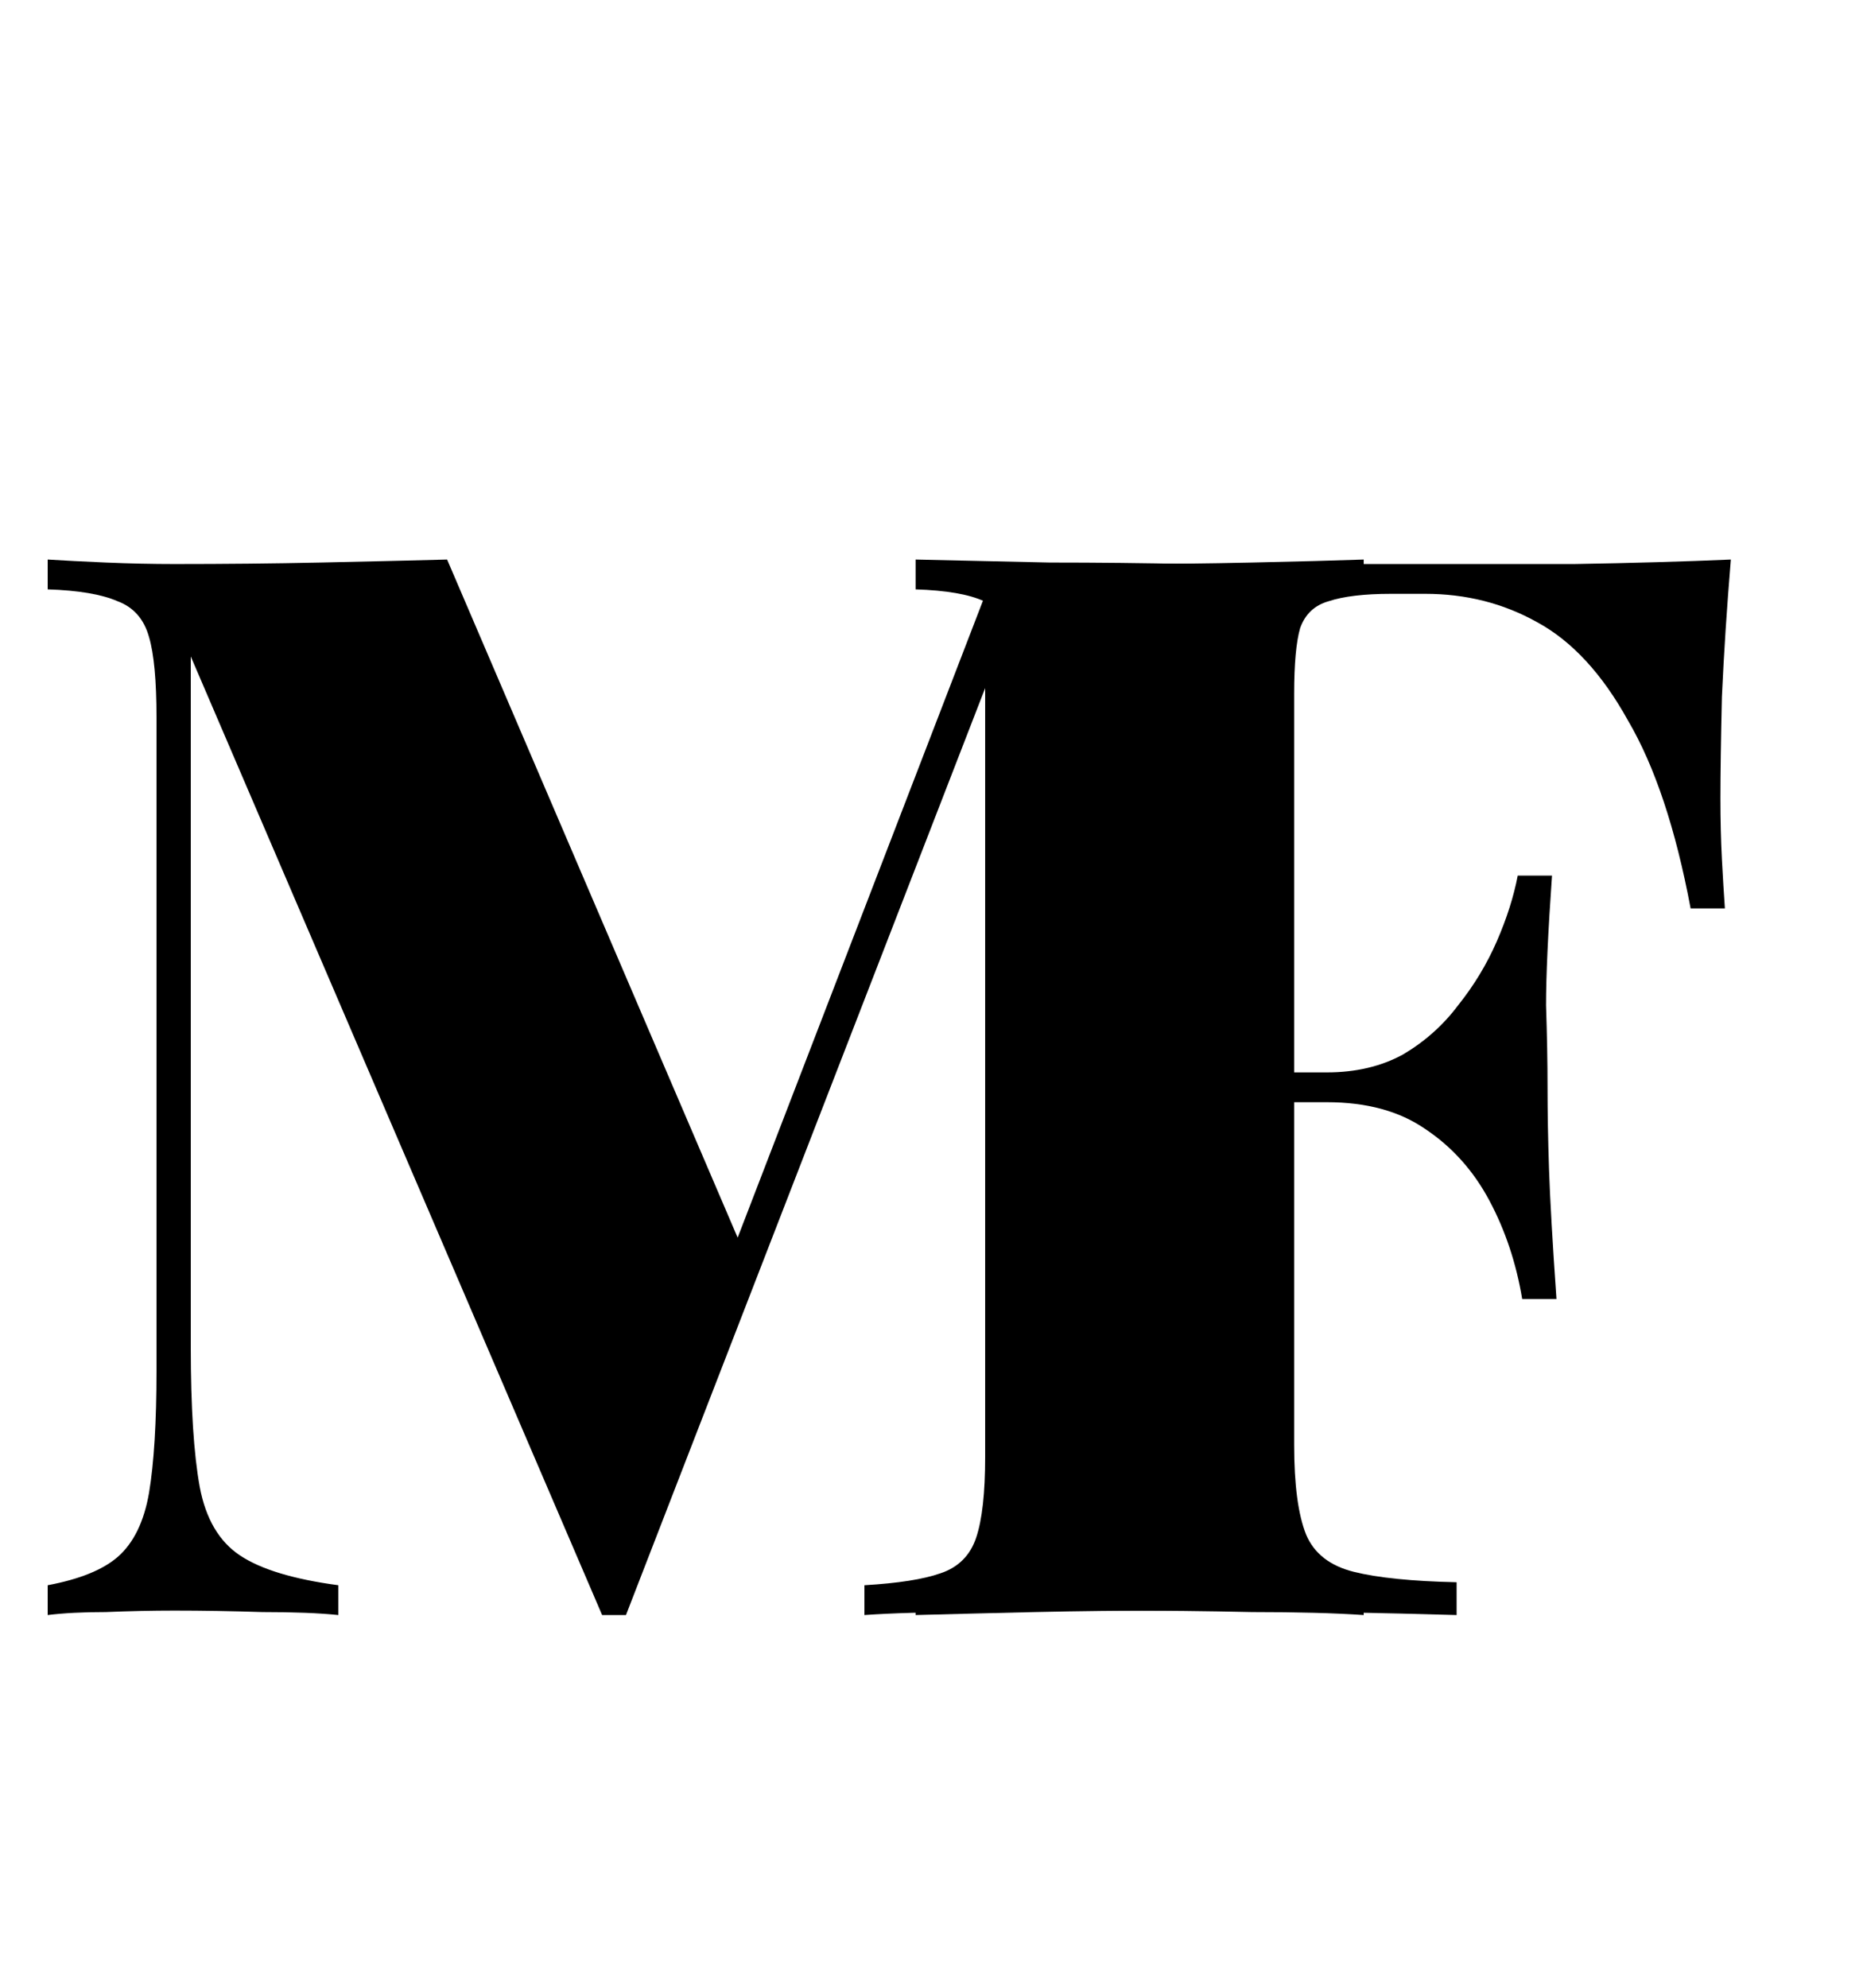
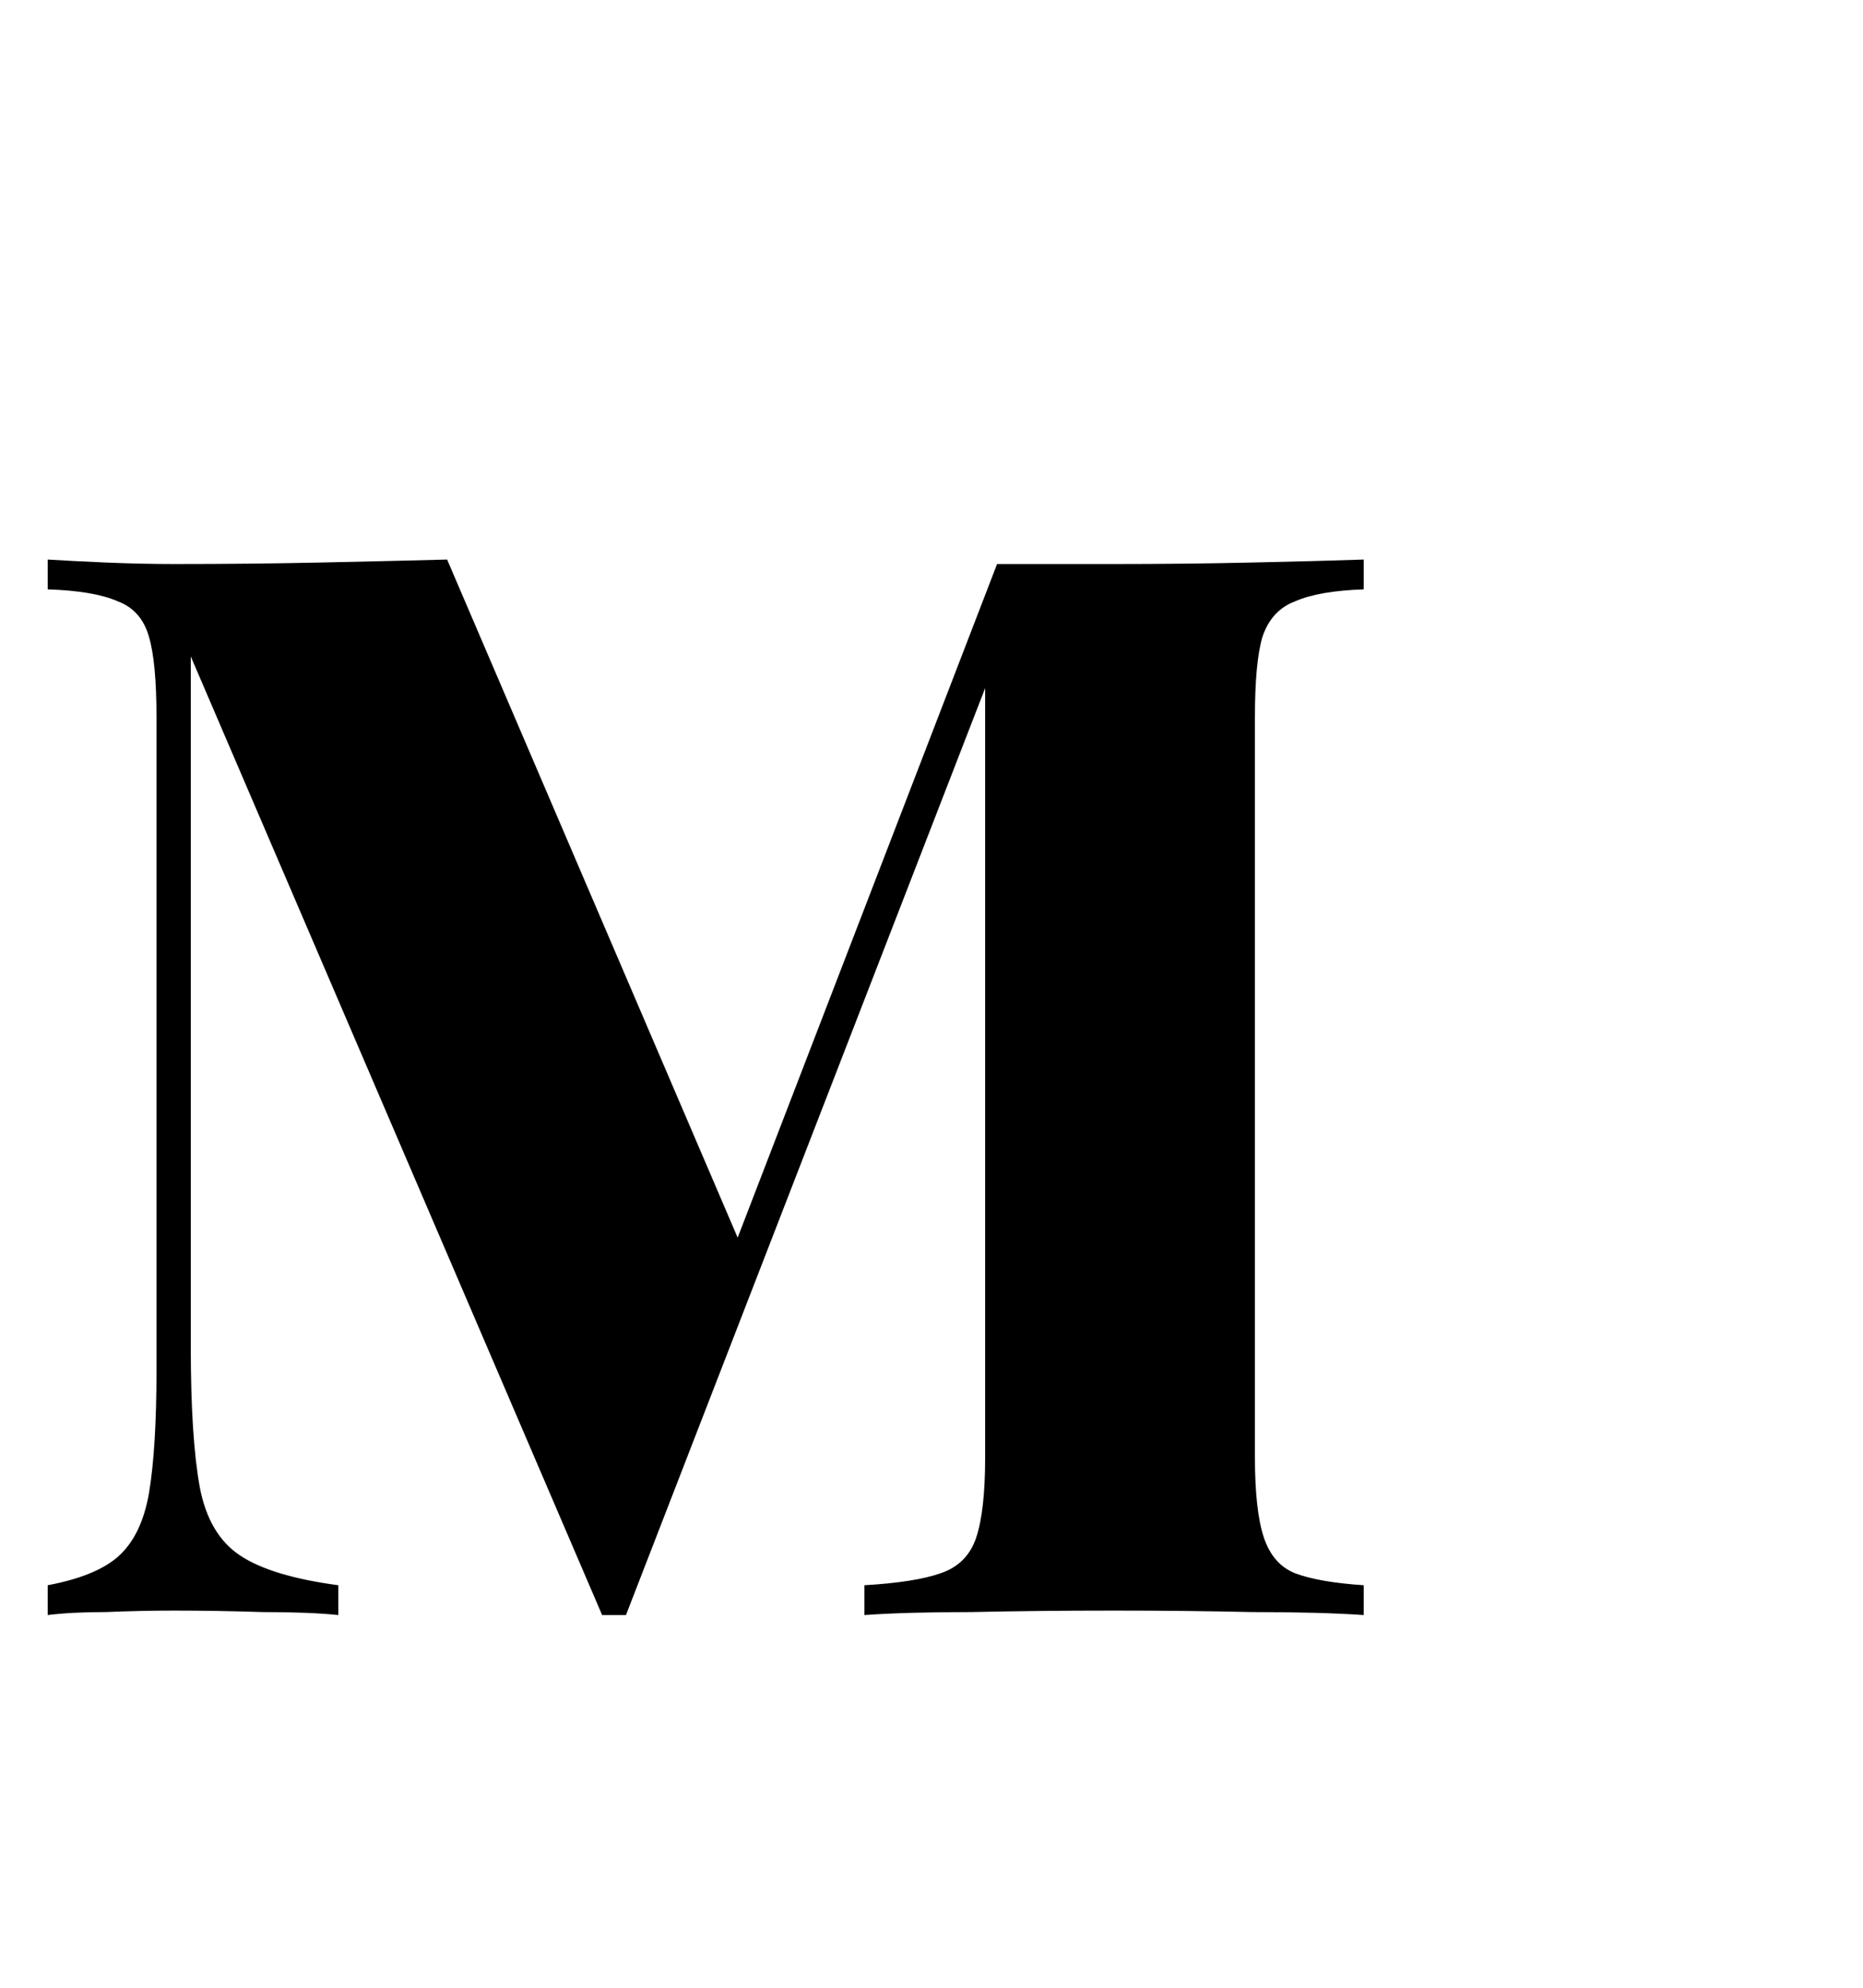
<svg xmlns="http://www.w3.org/2000/svg" fill="none" viewBox="0 0 15 16" height="16" width="15">
  <path fill="black" d="M10.98 4.504V4.744C10.74 4.752 10.556 4.784 10.428 4.84C10.3 4.888 10.212 4.984 10.164 5.128C10.124 5.264 10.104 5.48 10.104 5.776V11.728C10.104 12.016 10.128 12.232 10.176 12.376C10.224 12.52 10.308 12.616 10.428 12.664C10.556 12.712 10.74 12.744 10.98 12.76V13C10.748 12.984 10.448 12.976 10.08 12.976C9.72 12.968 9.352 12.964 8.976 12.964C8.568 12.964 8.184 12.968 7.824 12.976C7.472 12.976 7.184 12.984 6.96 13V12.76C7.232 12.744 7.436 12.712 7.572 12.664C7.716 12.616 7.812 12.52 7.86 12.376C7.908 12.232 7.932 12.016 7.932 11.728V5.272L8.04 5.26L5.04 13H4.848L1.536 5.284V10.84C1.536 11.328 1.56 11.704 1.608 11.968C1.656 12.224 1.764 12.408 1.932 12.52C2.1 12.632 2.364 12.712 2.724 12.76V13C2.572 12.984 2.368 12.976 2.112 12.976C1.864 12.968 1.628 12.964 1.404 12.964C1.228 12.964 1.044 12.968 0.852 12.976C0.668 12.976 0.512 12.984 0.384 13V12.76C0.64 12.712 0.828 12.636 0.948 12.532C1.076 12.42 1.16 12.248 1.2 12.016C1.24 11.776 1.26 11.448 1.26 11.032V5.776C1.26 5.48 1.24 5.264 1.2 5.128C1.16 4.984 1.076 4.888 0.948 4.84C0.82 4.784 0.632 4.752 0.384 4.744V4.504C0.512 4.512 0.668 4.52 0.852 4.528C1.044 4.536 1.228 4.54 1.404 4.54C1.812 4.54 2.204 4.536 2.58 4.528C2.956 4.52 3.296 4.512 3.6 4.504L6.048 10.216L5.712 10.552L8.028 4.54C8.18 4.54 8.336 4.54 8.496 4.54C8.664 4.54 8.824 4.54 8.976 4.54C9.352 4.54 9.72 4.536 10.08 4.528C10.448 4.52 10.748 4.512 10.98 4.504Z" />
-   <path fill="black" d="M13.936 4.504C13.904 4.888 13.88 5.256 13.864 5.608C13.856 5.96 13.852 6.232 13.852 6.424C13.852 6.6 13.856 6.764 13.864 6.916C13.872 7.068 13.88 7.2 13.888 7.312H13.612C13.492 6.672 13.324 6.168 13.108 5.8C12.9 5.424 12.656 5.16 12.376 5.008C12.104 4.856 11.804 4.78 11.476 4.78H11.2C10.984 4.78 10.816 4.8 10.696 4.84C10.584 4.872 10.508 4.944 10.468 5.056C10.436 5.168 10.42 5.344 10.42 5.584V11.632C10.42 11.952 10.452 12.192 10.516 12.352C10.58 12.504 10.708 12.604 10.9 12.652C11.092 12.7 11.368 12.728 11.728 12.736V13C11.464 12.992 11.124 12.984 10.708 12.976C10.292 12.968 9.856 12.964 9.4 12.964C9.04 12.964 8.684 12.968 8.332 12.976C7.988 12.984 7.668 12.992 7.372 13V12.76C7.62 12.744 7.804 12.712 7.924 12.664C8.052 12.616 8.136 12.52 8.176 12.376C8.224 12.232 8.248 12.016 8.248 11.728V5.776C8.248 5.48 8.224 5.264 8.176 5.128C8.136 4.984 8.052 4.888 7.924 4.84C7.804 4.784 7.62 4.752 7.372 4.744V4.504C7.716 4.512 8.076 4.52 8.452 4.528C8.836 4.528 9.212 4.532 9.58 4.54C9.956 4.54 10.304 4.54 10.624 4.54C10.952 4.54 11.22 4.54 11.428 4.54C11.796 4.54 12.212 4.54 12.676 4.54C13.148 4.532 13.568 4.52 13.936 4.504ZM12.172 8.632C12.172 8.632 12.172 8.672 12.172 8.752C12.172 8.832 12.172 8.872 12.172 8.872H10.06C10.06 8.872 10.06 8.832 10.06 8.752C10.06 8.672 10.06 8.632 10.06 8.632H12.172ZM12.496 7.048C12.464 7.504 12.448 7.852 12.448 8.092C12.456 8.332 12.46 8.552 12.46 8.752C12.46 8.952 12.464 9.172 12.472 9.412C12.48 9.652 12.5 10 12.532 10.456H12.256C12.208 10.168 12.12 9.904 11.992 9.664C11.864 9.424 11.692 9.232 11.476 9.088C11.268 8.944 11.004 8.872 10.684 8.872V8.632C10.916 8.632 11.12 8.584 11.296 8.488C11.472 8.384 11.62 8.252 11.74 8.092C11.868 7.932 11.972 7.76 12.052 7.576C12.132 7.392 12.188 7.216 12.22 7.048H12.496Z" />
</svg>